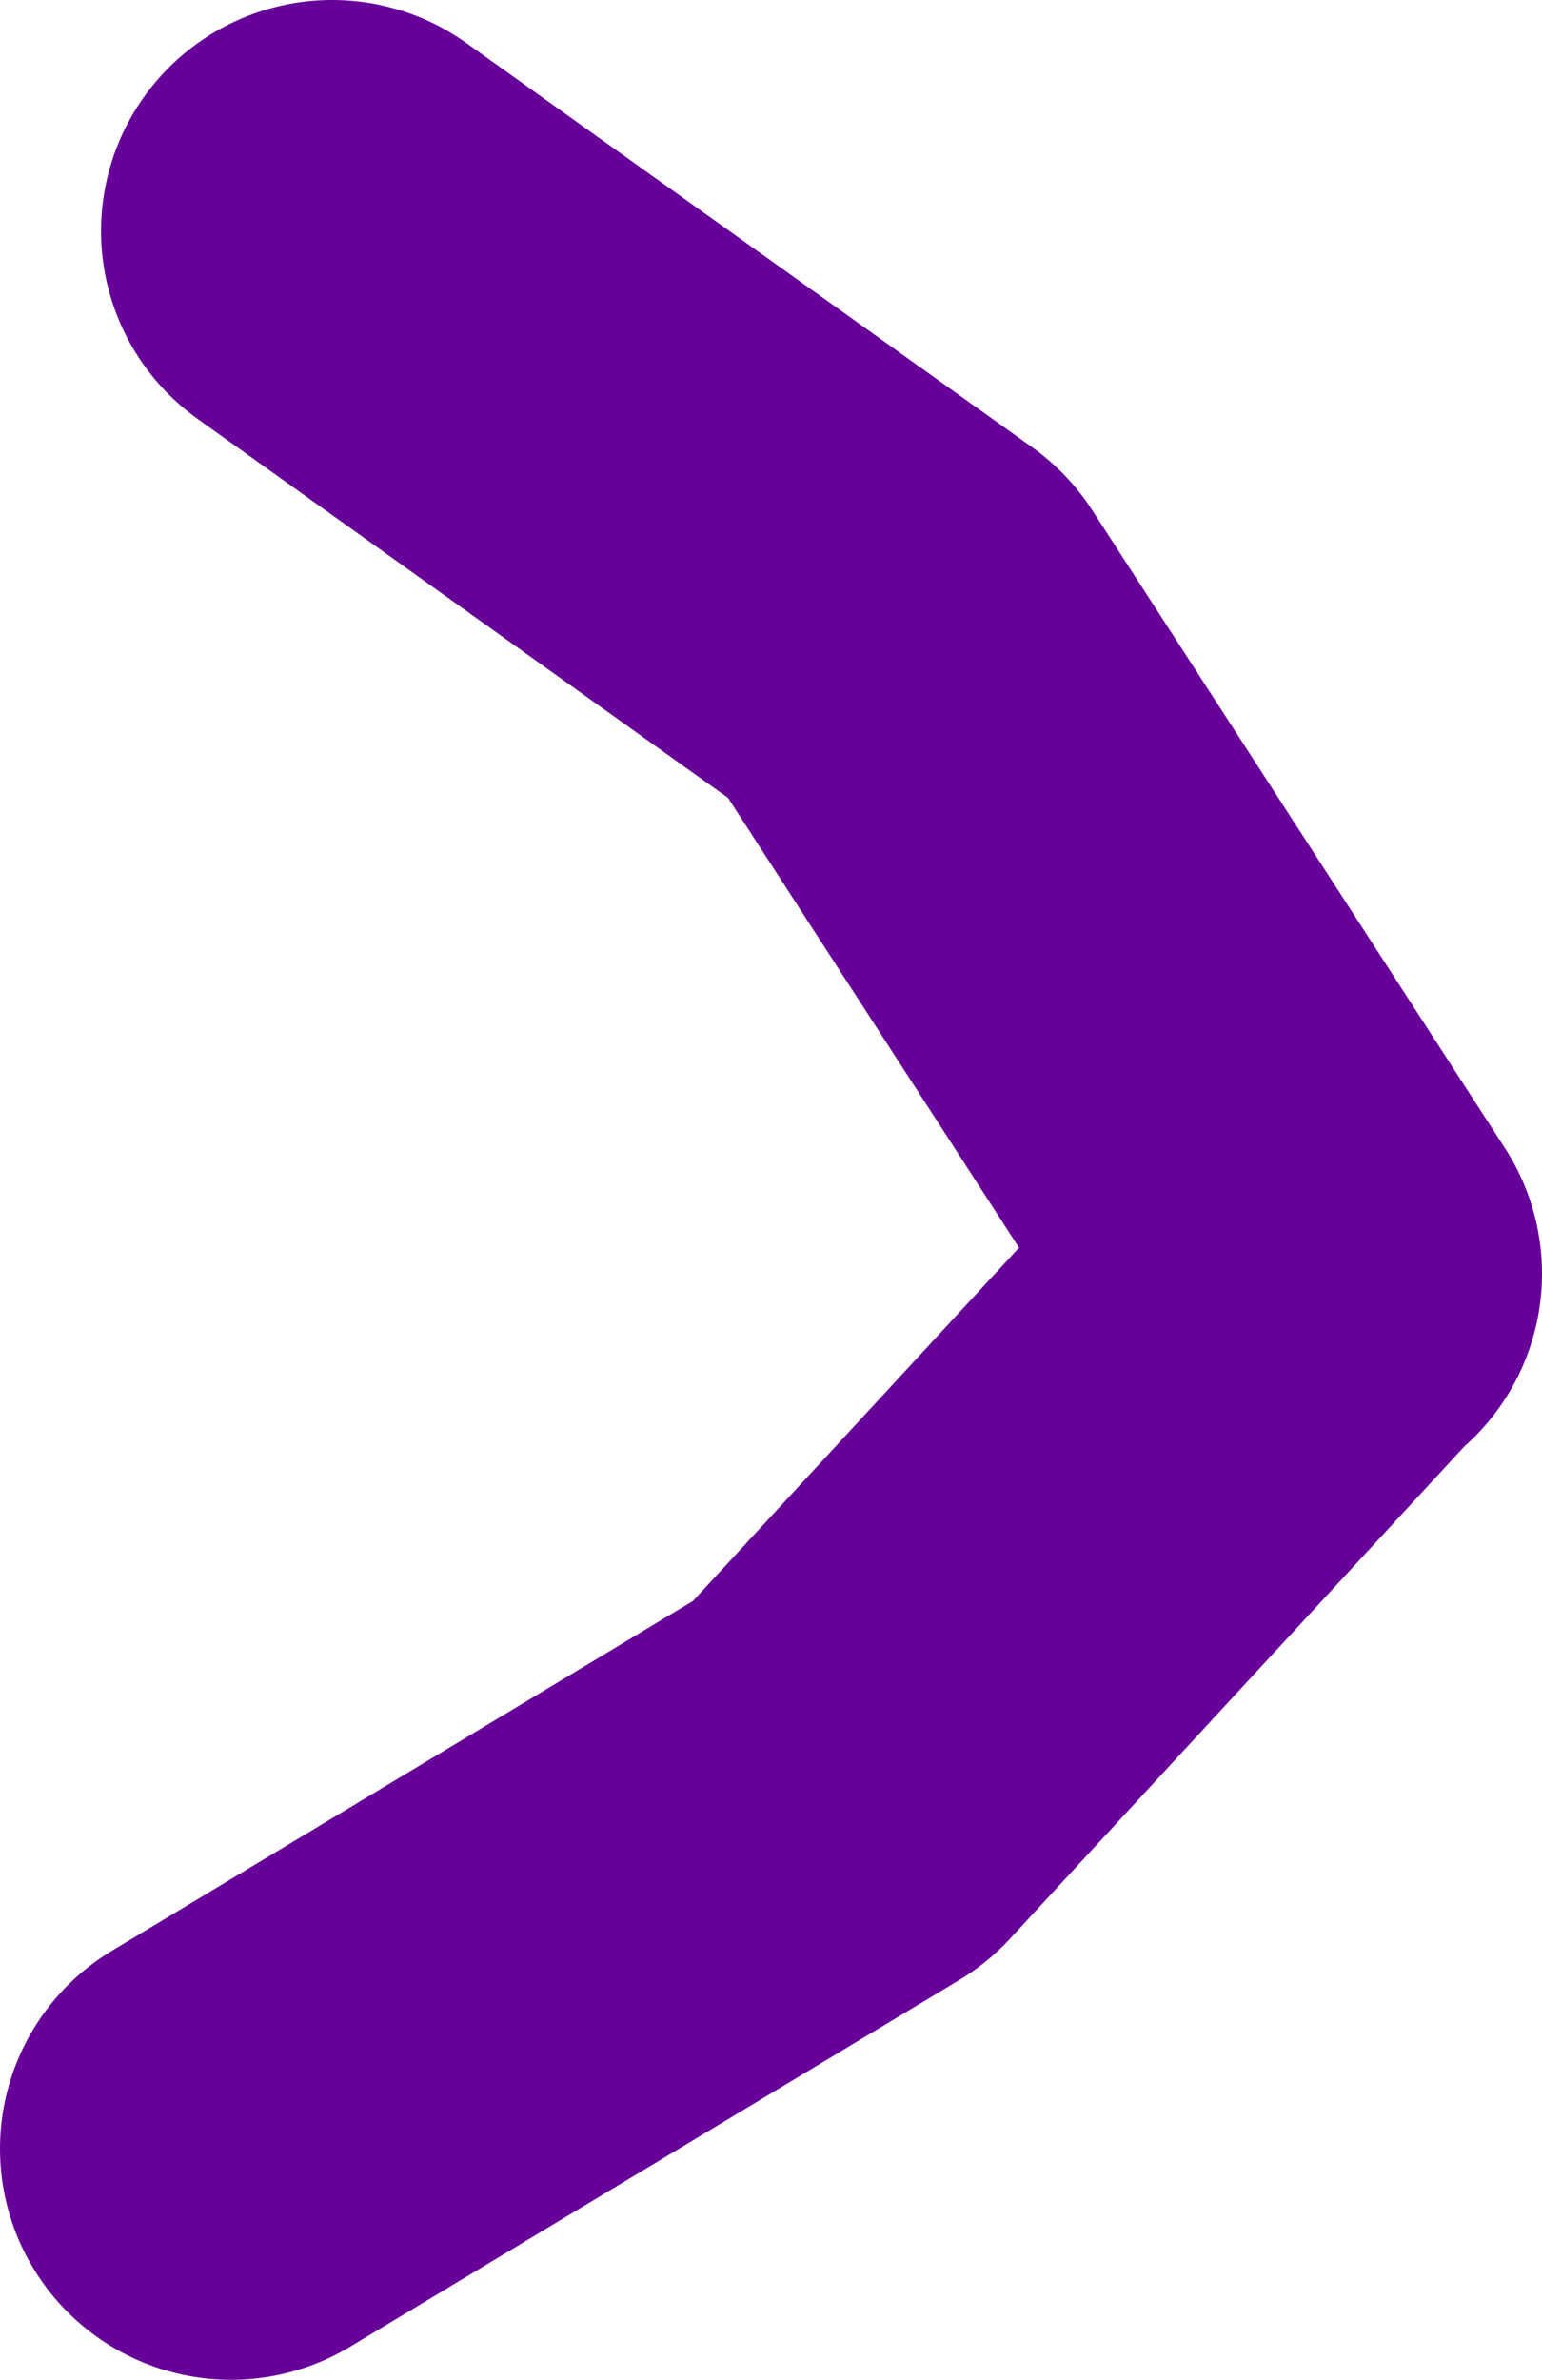
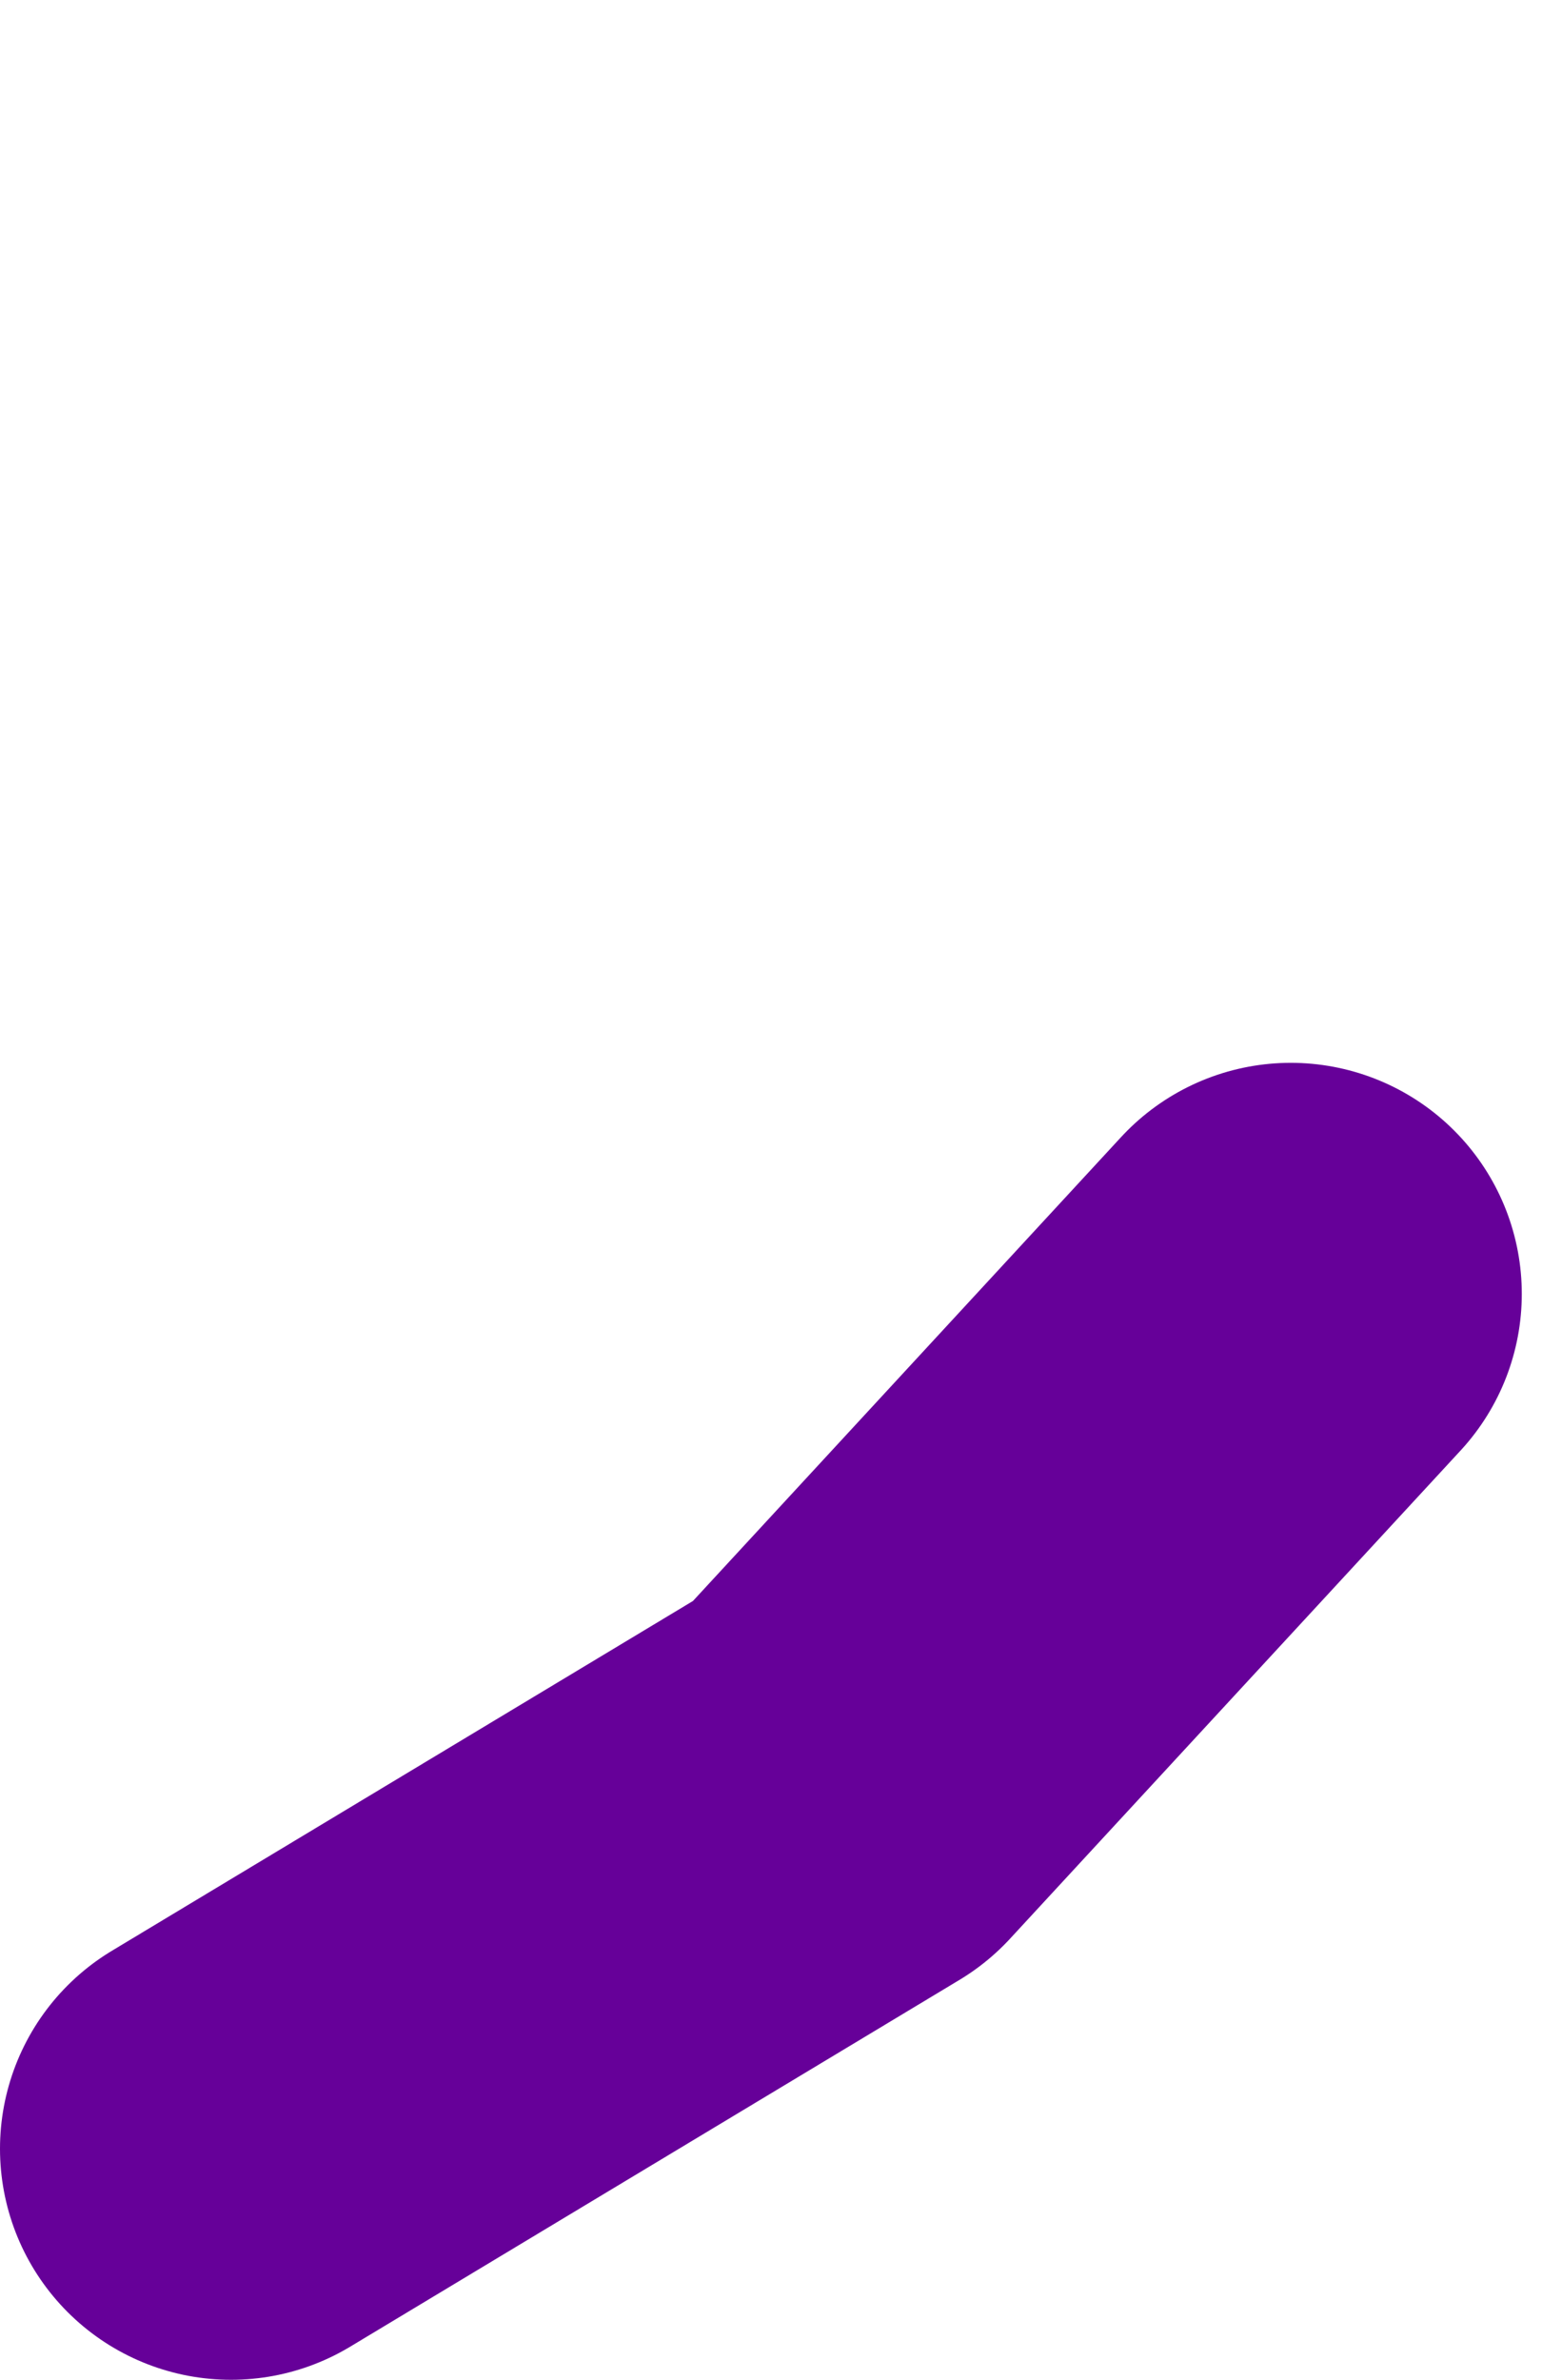
<svg xmlns="http://www.w3.org/2000/svg" height="41.2px" width="26.7px">
  <g transform="matrix(1.0, 0.0, 0.0, 1.0, 217.45, -17.75)">
    <path d="M-195.1 40.15 L-202.9 48.6 -213.45 54.95" fill="none" stroke="#660099" stroke-linecap="round" stroke-linejoin="round" stroke-width="8.0" />
-     <path d="M-194.75 39.8 L-201.9 28.75 -211.7 21.75" fill="none" stroke="#660099" stroke-linecap="round" stroke-linejoin="round" stroke-width="8.0" />
  </g>
</svg>